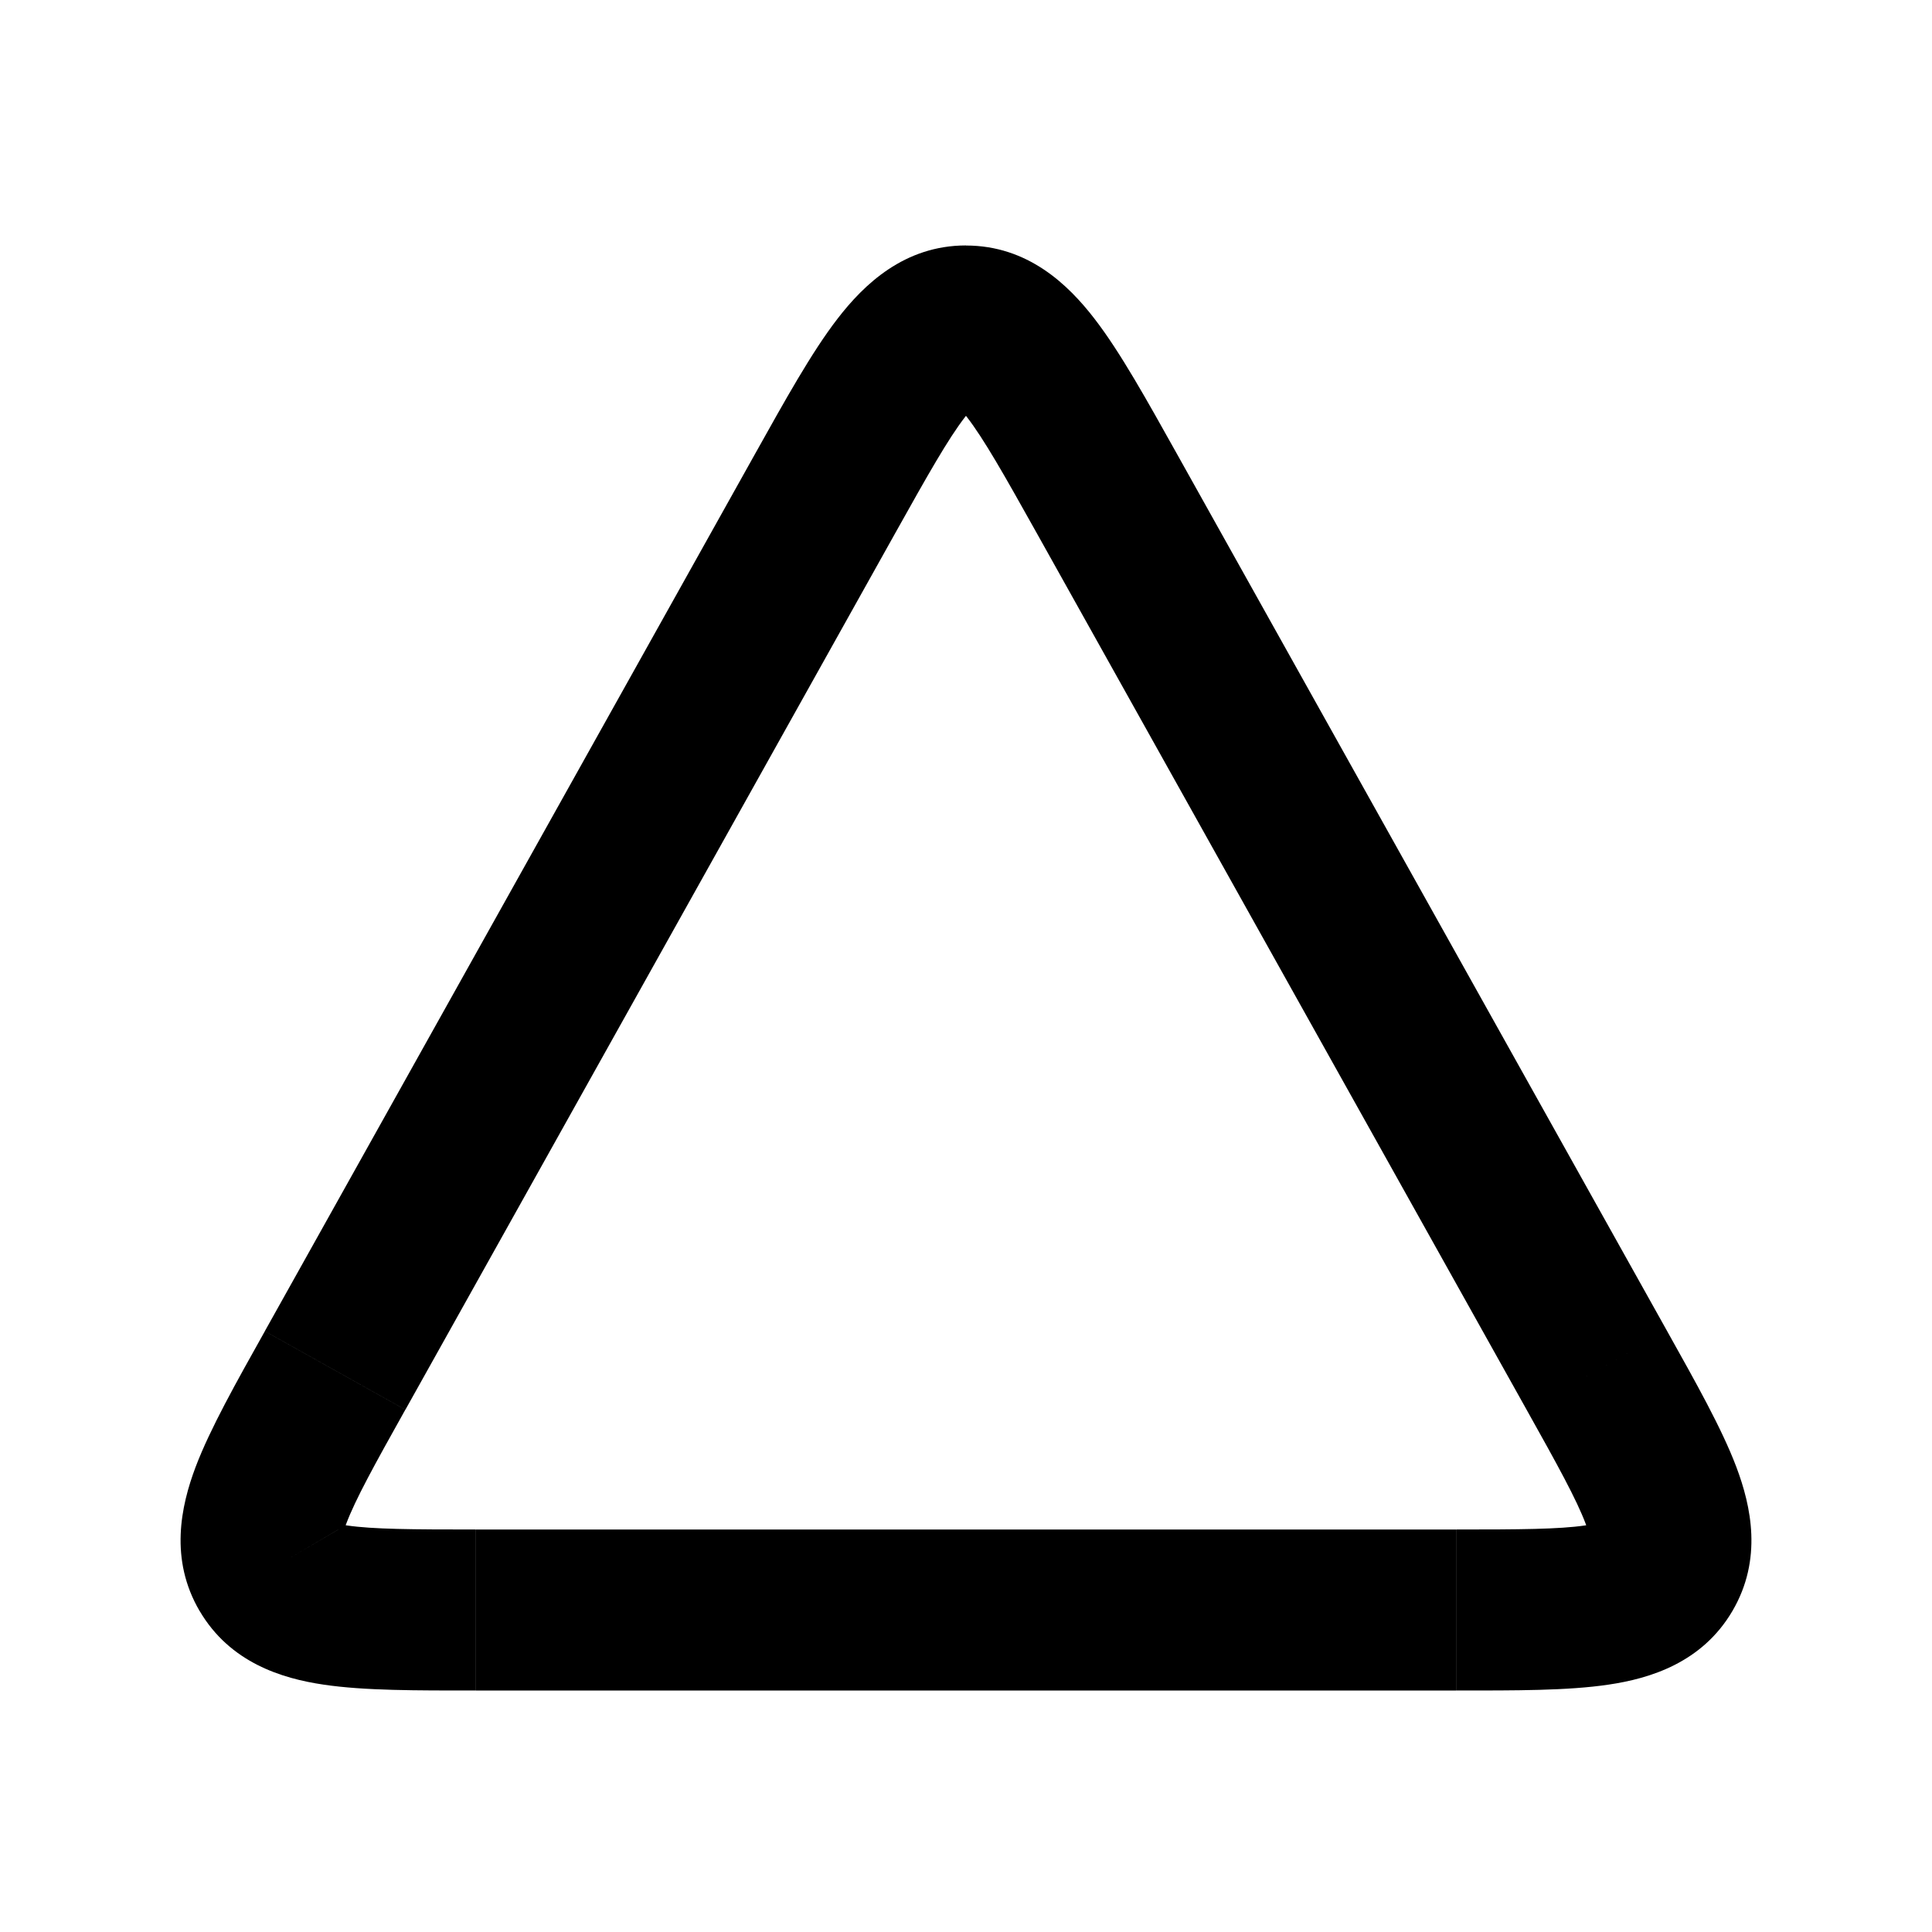
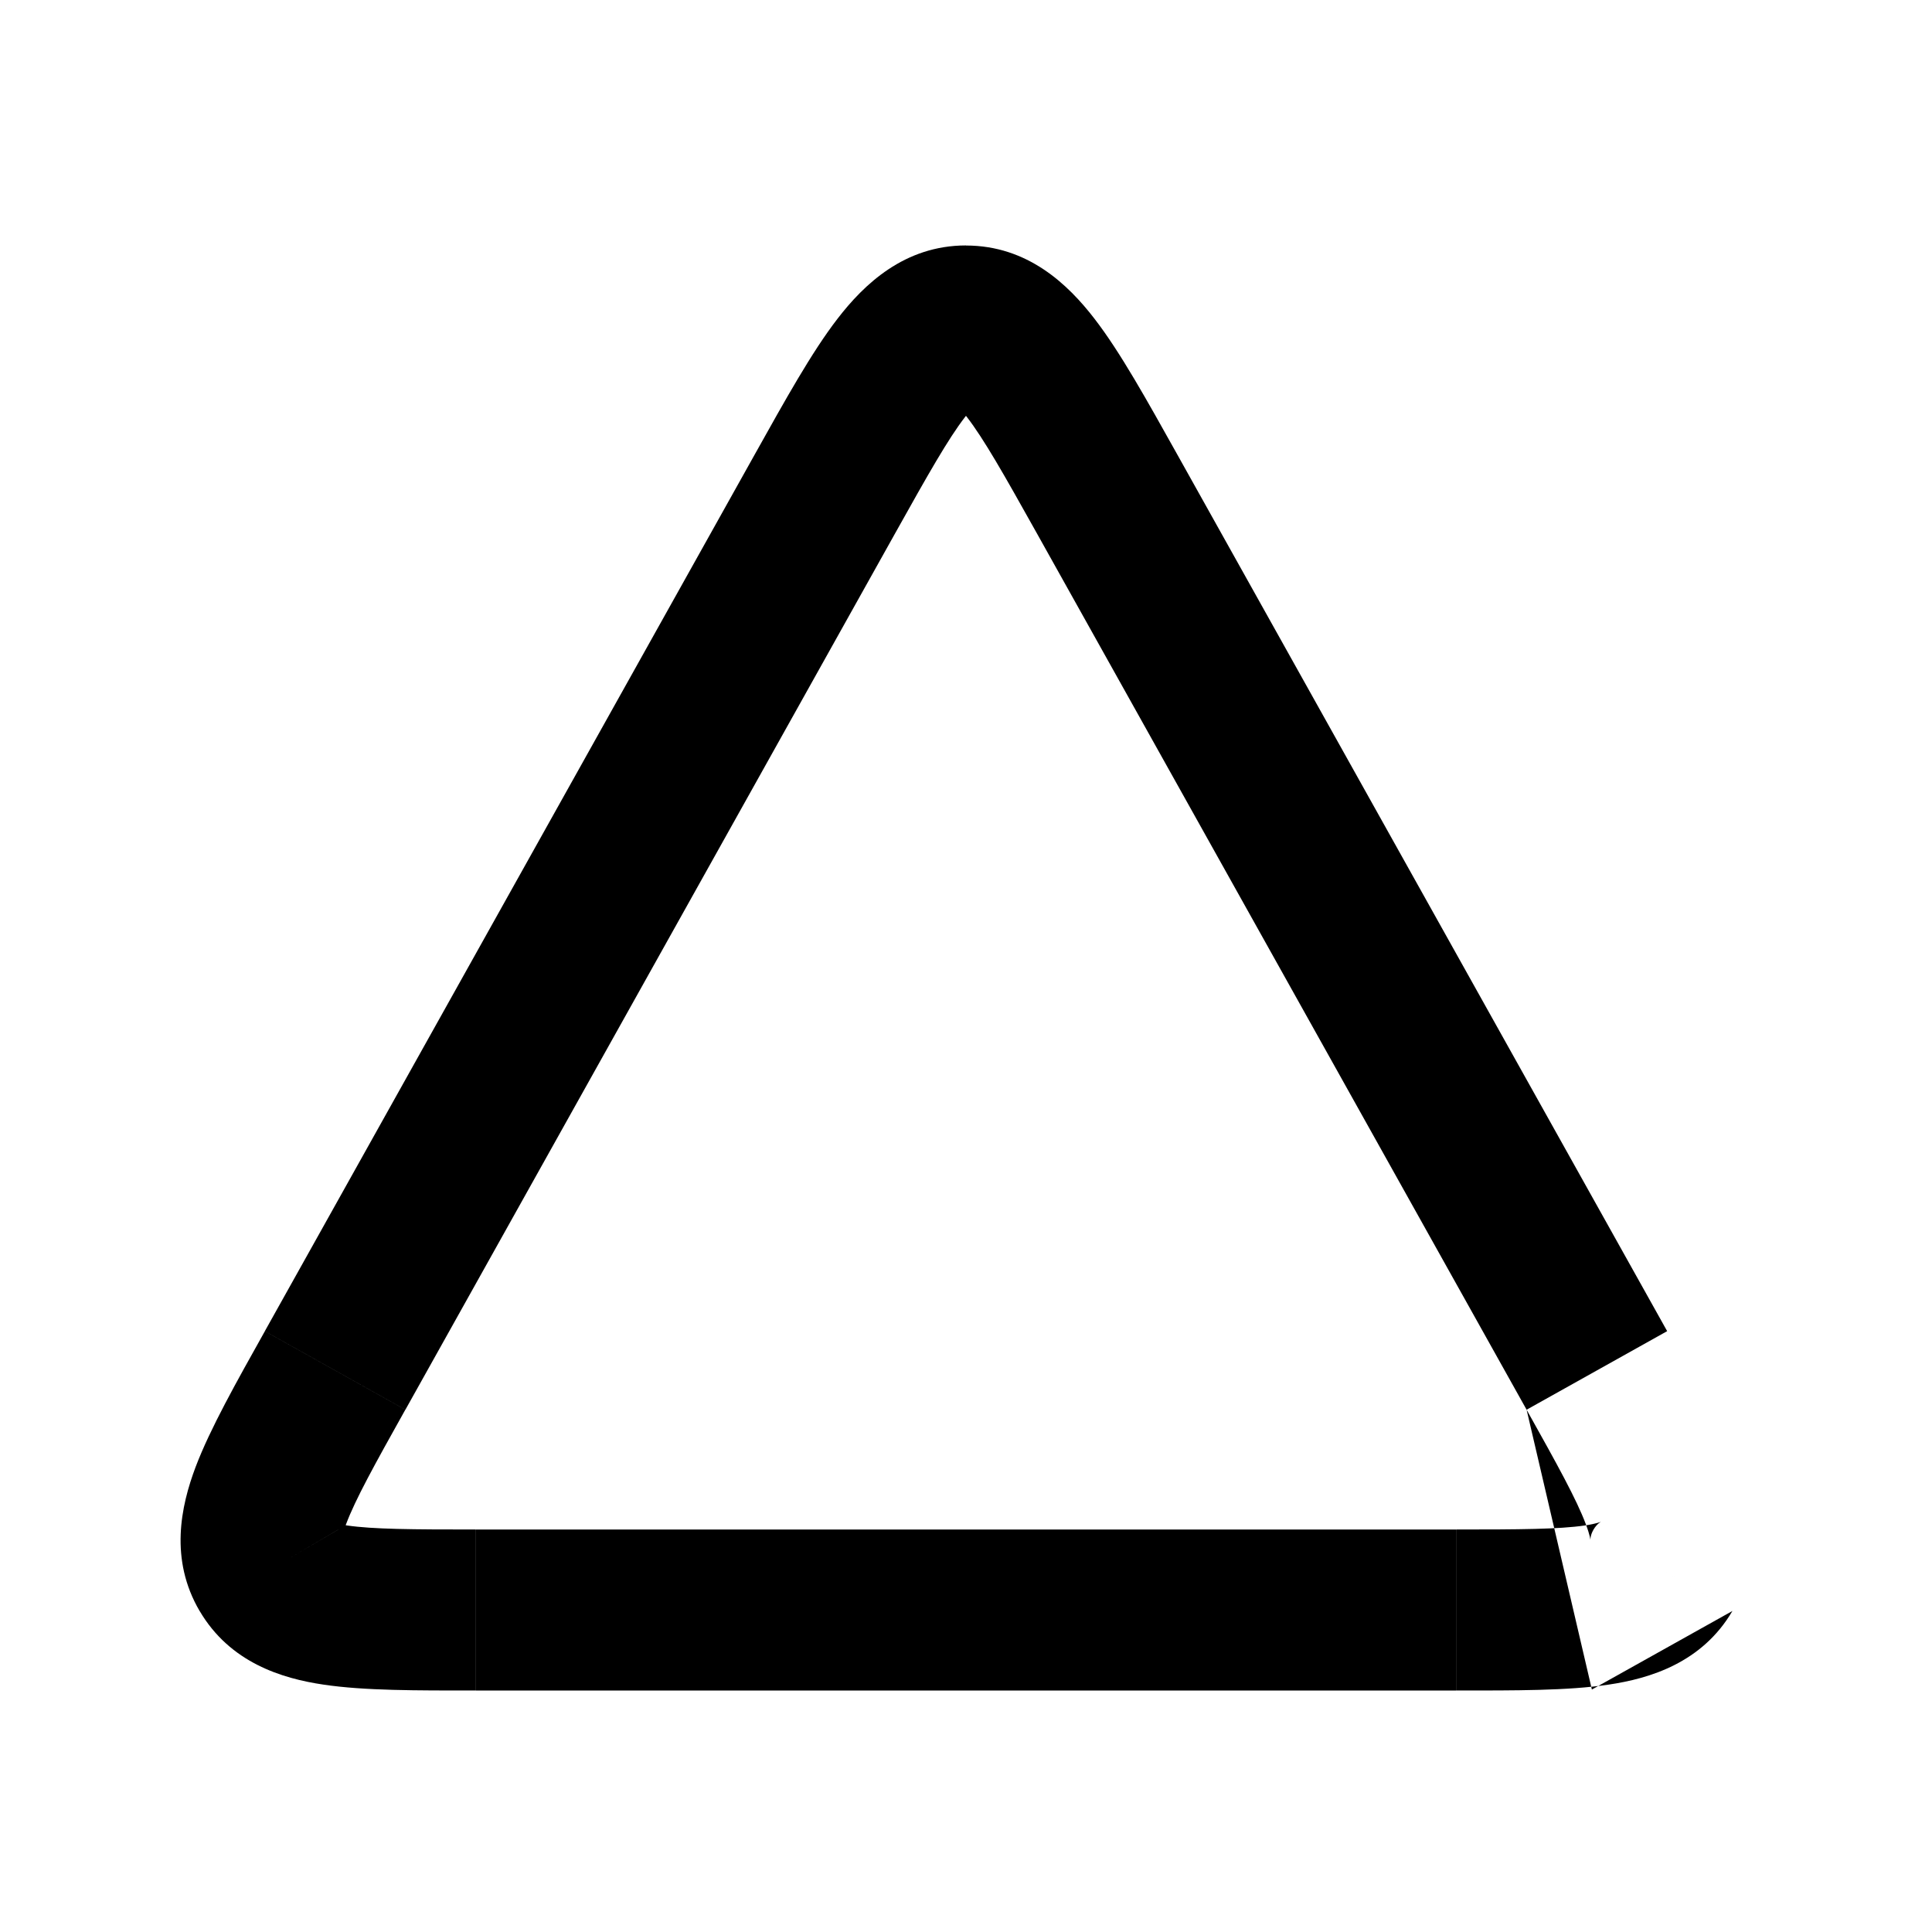
<svg xmlns="http://www.w3.org/2000/svg" width="24" height="24" fill="none">
-   <path d="M19.837 17.024l.873-.488-.873.488zm-9.583-10.9l-.873-.488.873.488zM12 4.05v1-1zM5.036 17.512l6.091-10.9-1.746-.976-6.091 10.9 1.746.976zm7.837-10.9l6.091 10.9 1.746-.976-6.091-10.9-1.746.976zM18.09 19H5.91v2H18.09v-2zM3.29 16.537c-.354.633-.678 1.207-.86 1.686-.184.489-.327 1.147.05 1.79L4.203 19c.087.148-.015.228.097-.069.116-.307.348-.727.735-1.419l-1.746-.976zM5.909 19c-.793 0-1.273-.003-1.597-.05-.315-.048-.194-.098-.108.05L2.48 20.012c.377.642 1.022.839 1.539.915.507.076 1.165.073 1.89.073v-2zm13.055-1.488c.387.692.619 1.112.735 1.42.112.296.01.216.097.068l1.725 1.012c.376-.642.233-1.3.048-1.79-.181-.479-.505-1.052-.859-1.686l-1.746.976zM18.091 21c.726 0 1.384.003 1.891-.073.517-.076 1.162-.273 1.539-.915L19.796 19c.087-.148.207-.098-.108-.05-.324.047-.804.05-1.597.05v2zM11.127 6.612c.403-.721.651-1.16.862-1.433.207-.268.191-.13.011-.13v-2c-.767 0-1.269.486-1.595.909-.323.418-.654 1.017-1.024 1.678l1.746.976zm3.492-.976c-.37-.661-.701-1.26-1.024-1.678-.326-.423-.828-.908-1.595-.908v2c-.18 0-.196-.14.011.13.21.272.459.711.862 1.432l1.746-.976z" fill="currentColor" />
+   <path d="M19.837 17.024l.873-.488-.873.488zm-9.583-10.9l-.873-.488.873.488zM12 4.05v1-1zM5.036 17.512l6.091-10.9-1.746-.976-6.091 10.9 1.746.976zm7.837-10.9l6.091 10.9 1.746-.976-6.091-10.9-1.746.976zM18.09 19H5.91v2H18.09v-2zM3.29 16.537c-.354.633-.678 1.207-.86 1.686-.184.489-.327 1.147.05 1.79L4.203 19c.087.148-.015.228.097-.069.116-.307.348-.727.735-1.419l-1.746-.976zM5.909 19c-.793 0-1.273-.003-1.597-.05-.315-.048-.194-.098-.108.05L2.48 20.012c.377.642 1.022.839 1.539.915.507.076 1.165.073 1.89.073v-2zm13.055-1.488c.387.692.619 1.112.735 1.42.112.296.01.216.097.068l1.725 1.012l-1.746.976zM18.091 21c.726 0 1.384.003 1.891-.073.517-.076 1.162-.273 1.539-.915L19.796 19c.087-.148.207-.098-.108-.05-.324.047-.804.05-1.597.05v2zM11.127 6.612c.403-.721.651-1.16.862-1.433.207-.268.191-.13.011-.13v-2c-.767 0-1.269.486-1.595.909-.323.418-.654 1.017-1.024 1.678l1.746.976zm3.492-.976c-.37-.661-.701-1.26-1.024-1.678-.326-.423-.828-.908-1.595-.908v2c-.18 0-.196-.14.011.13.21.272.459.711.862 1.432l1.746-.976z" fill="currentColor" />
</svg>